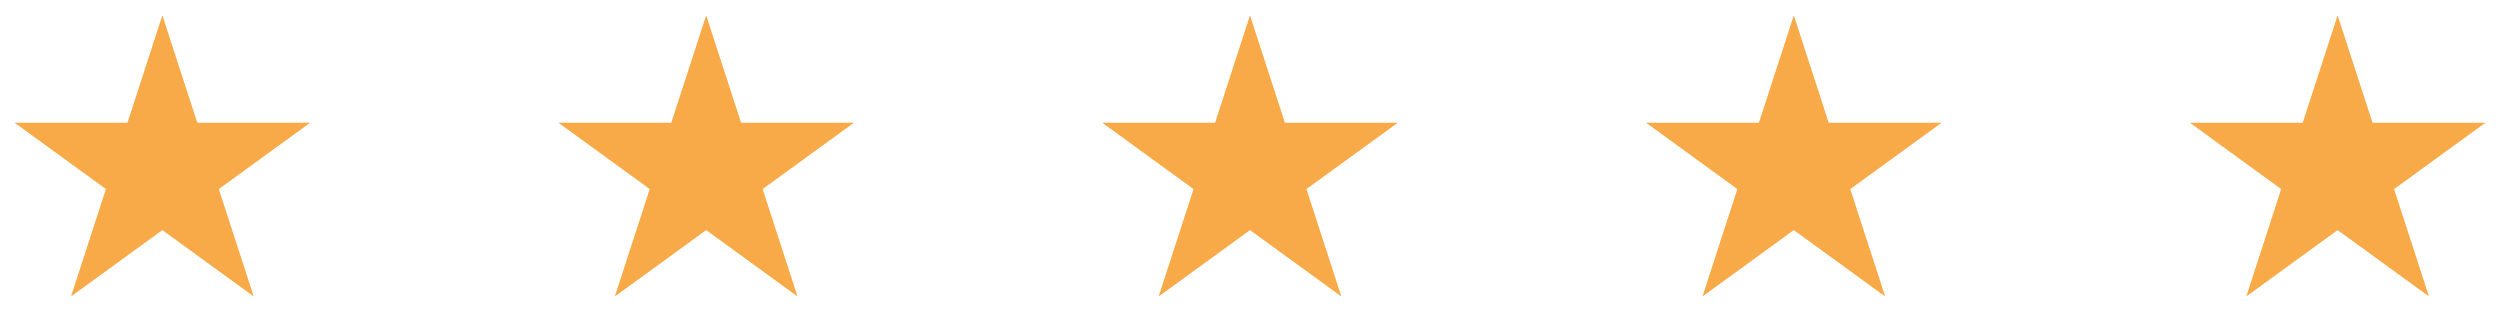
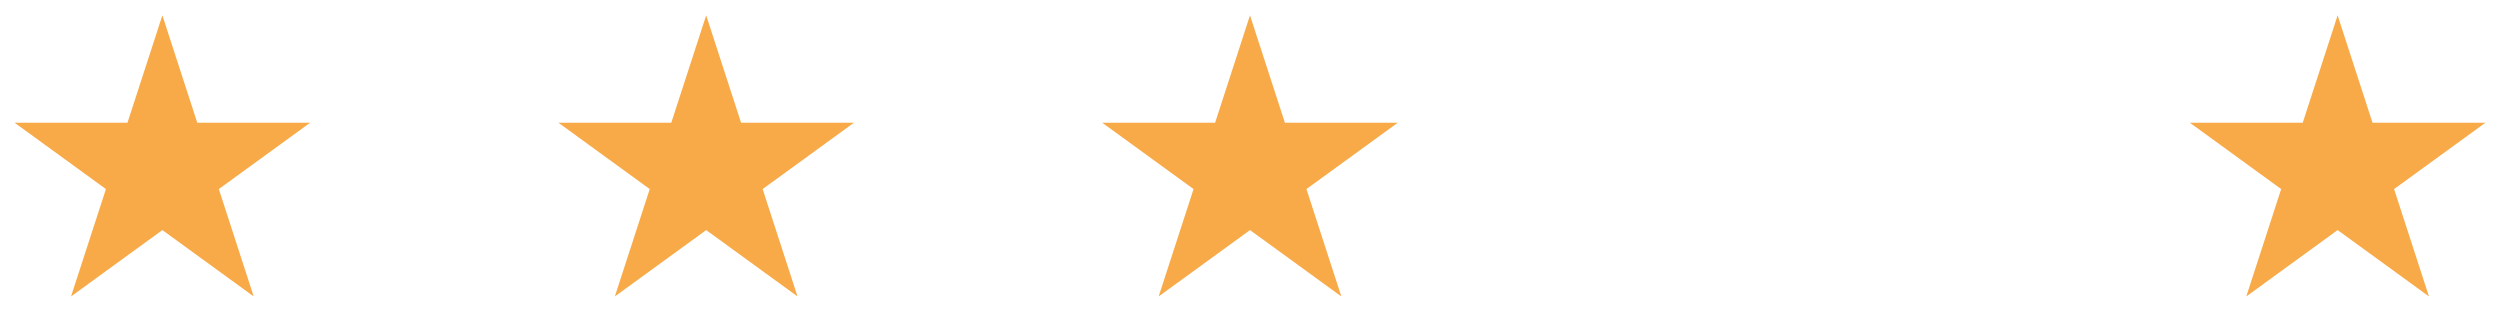
<svg xmlns="http://www.w3.org/2000/svg" width="791" height="98" viewBox="0 0 791 98" fill="none">
  <path d="M51.374 6.475L61.6 37.945L62.049 39.328H63.502H96.593L69.822 58.777L68.646 59.632L69.095 61.014L79.321 92.485L52.55 73.035L51.374 72.18L50.198 73.035L23.428 92.485L33.653 61.014L34.102 59.632L32.926 58.777L6.156 39.328H39.246H40.7L41.149 37.945L51.374 6.475Z" fill="#F7AA47" stroke="#F7AA47" />
  <path d="M223.437 6.475L233.662 37.945L234.112 39.328H235.565H268.655L241.885 58.777L240.709 59.632L241.158 61.014L251.384 92.485L224.613 73.035L223.437 72.18L222.261 73.035L195.491 92.485L205.716 61.014L206.165 59.632L204.989 58.777L178.219 39.328H211.309H212.763L213.212 37.945L223.437 6.475Z" fill="#F7AA47" stroke="#F7AA47" />
  <path d="M395.5 6.475L405.725 37.945L406.175 39.328H407.628H440.718L413.948 58.777L412.772 59.632L413.221 61.014L423.446 92.485L396.676 73.035L395.5 72.18L394.324 73.035L367.554 92.485L377.779 61.014L378.228 59.632L377.052 58.777L350.282 39.328H383.372H384.825L385.275 37.945L395.5 6.475Z" fill="#F7AA47" stroke="#F7AA47" />
-   <path d="M567.563 6.475L577.788 37.945L578.237 39.328H579.691H612.781L586.011 58.777L584.835 59.632L585.284 61.014L595.509 92.485L568.739 73.035L567.563 72.18L566.387 73.035L539.616 92.485L549.842 61.014L550.291 59.632L549.115 58.777L522.345 39.328H555.435H556.888L557.338 37.945L567.563 6.475Z" fill="#F7AA47" stroke="#F7AA47" />
  <path d="M739.626 6.475L749.851 37.945L750.3 39.328H751.754H784.844L758.074 58.777L756.898 59.632L757.347 61.014L767.572 92.485L740.802 73.035L739.626 72.18L738.45 73.035L711.679 92.485L721.905 61.014L722.354 59.632L721.178 58.777L694.408 39.328H727.498H728.951L729.4 37.945L739.626 6.475Z" fill="#F7AA47" stroke="#F7AA47" />
</svg>